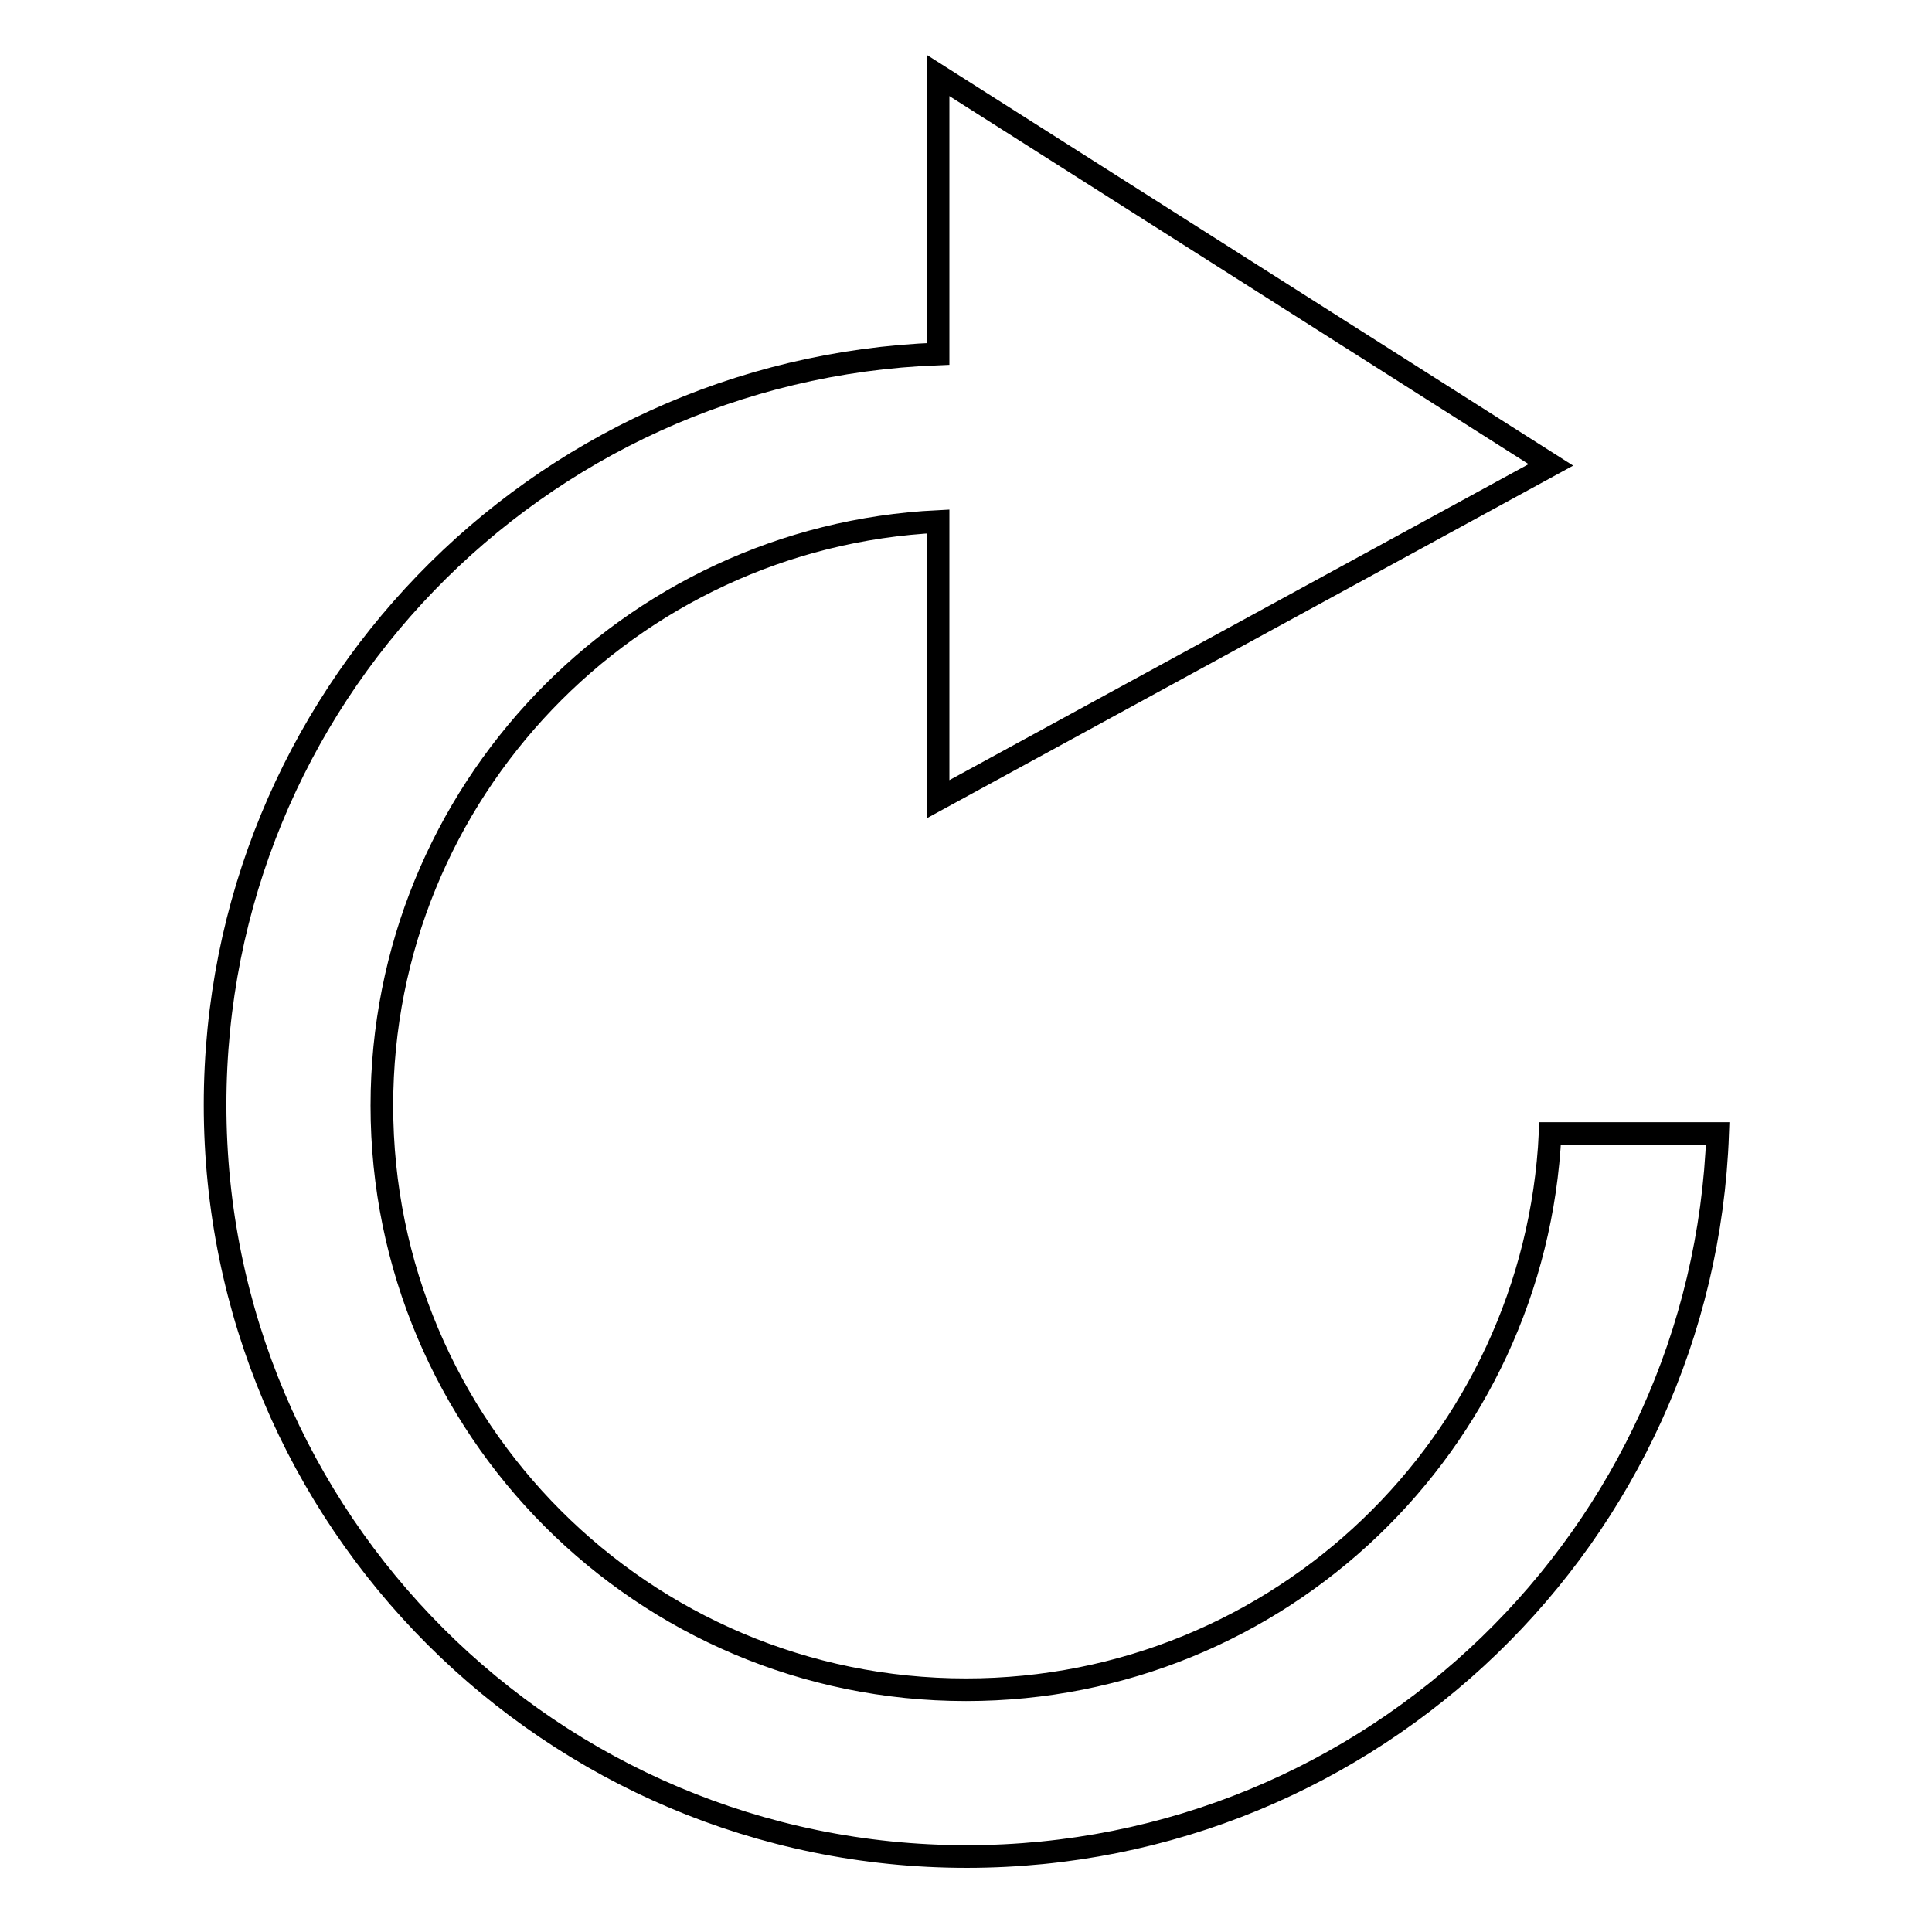
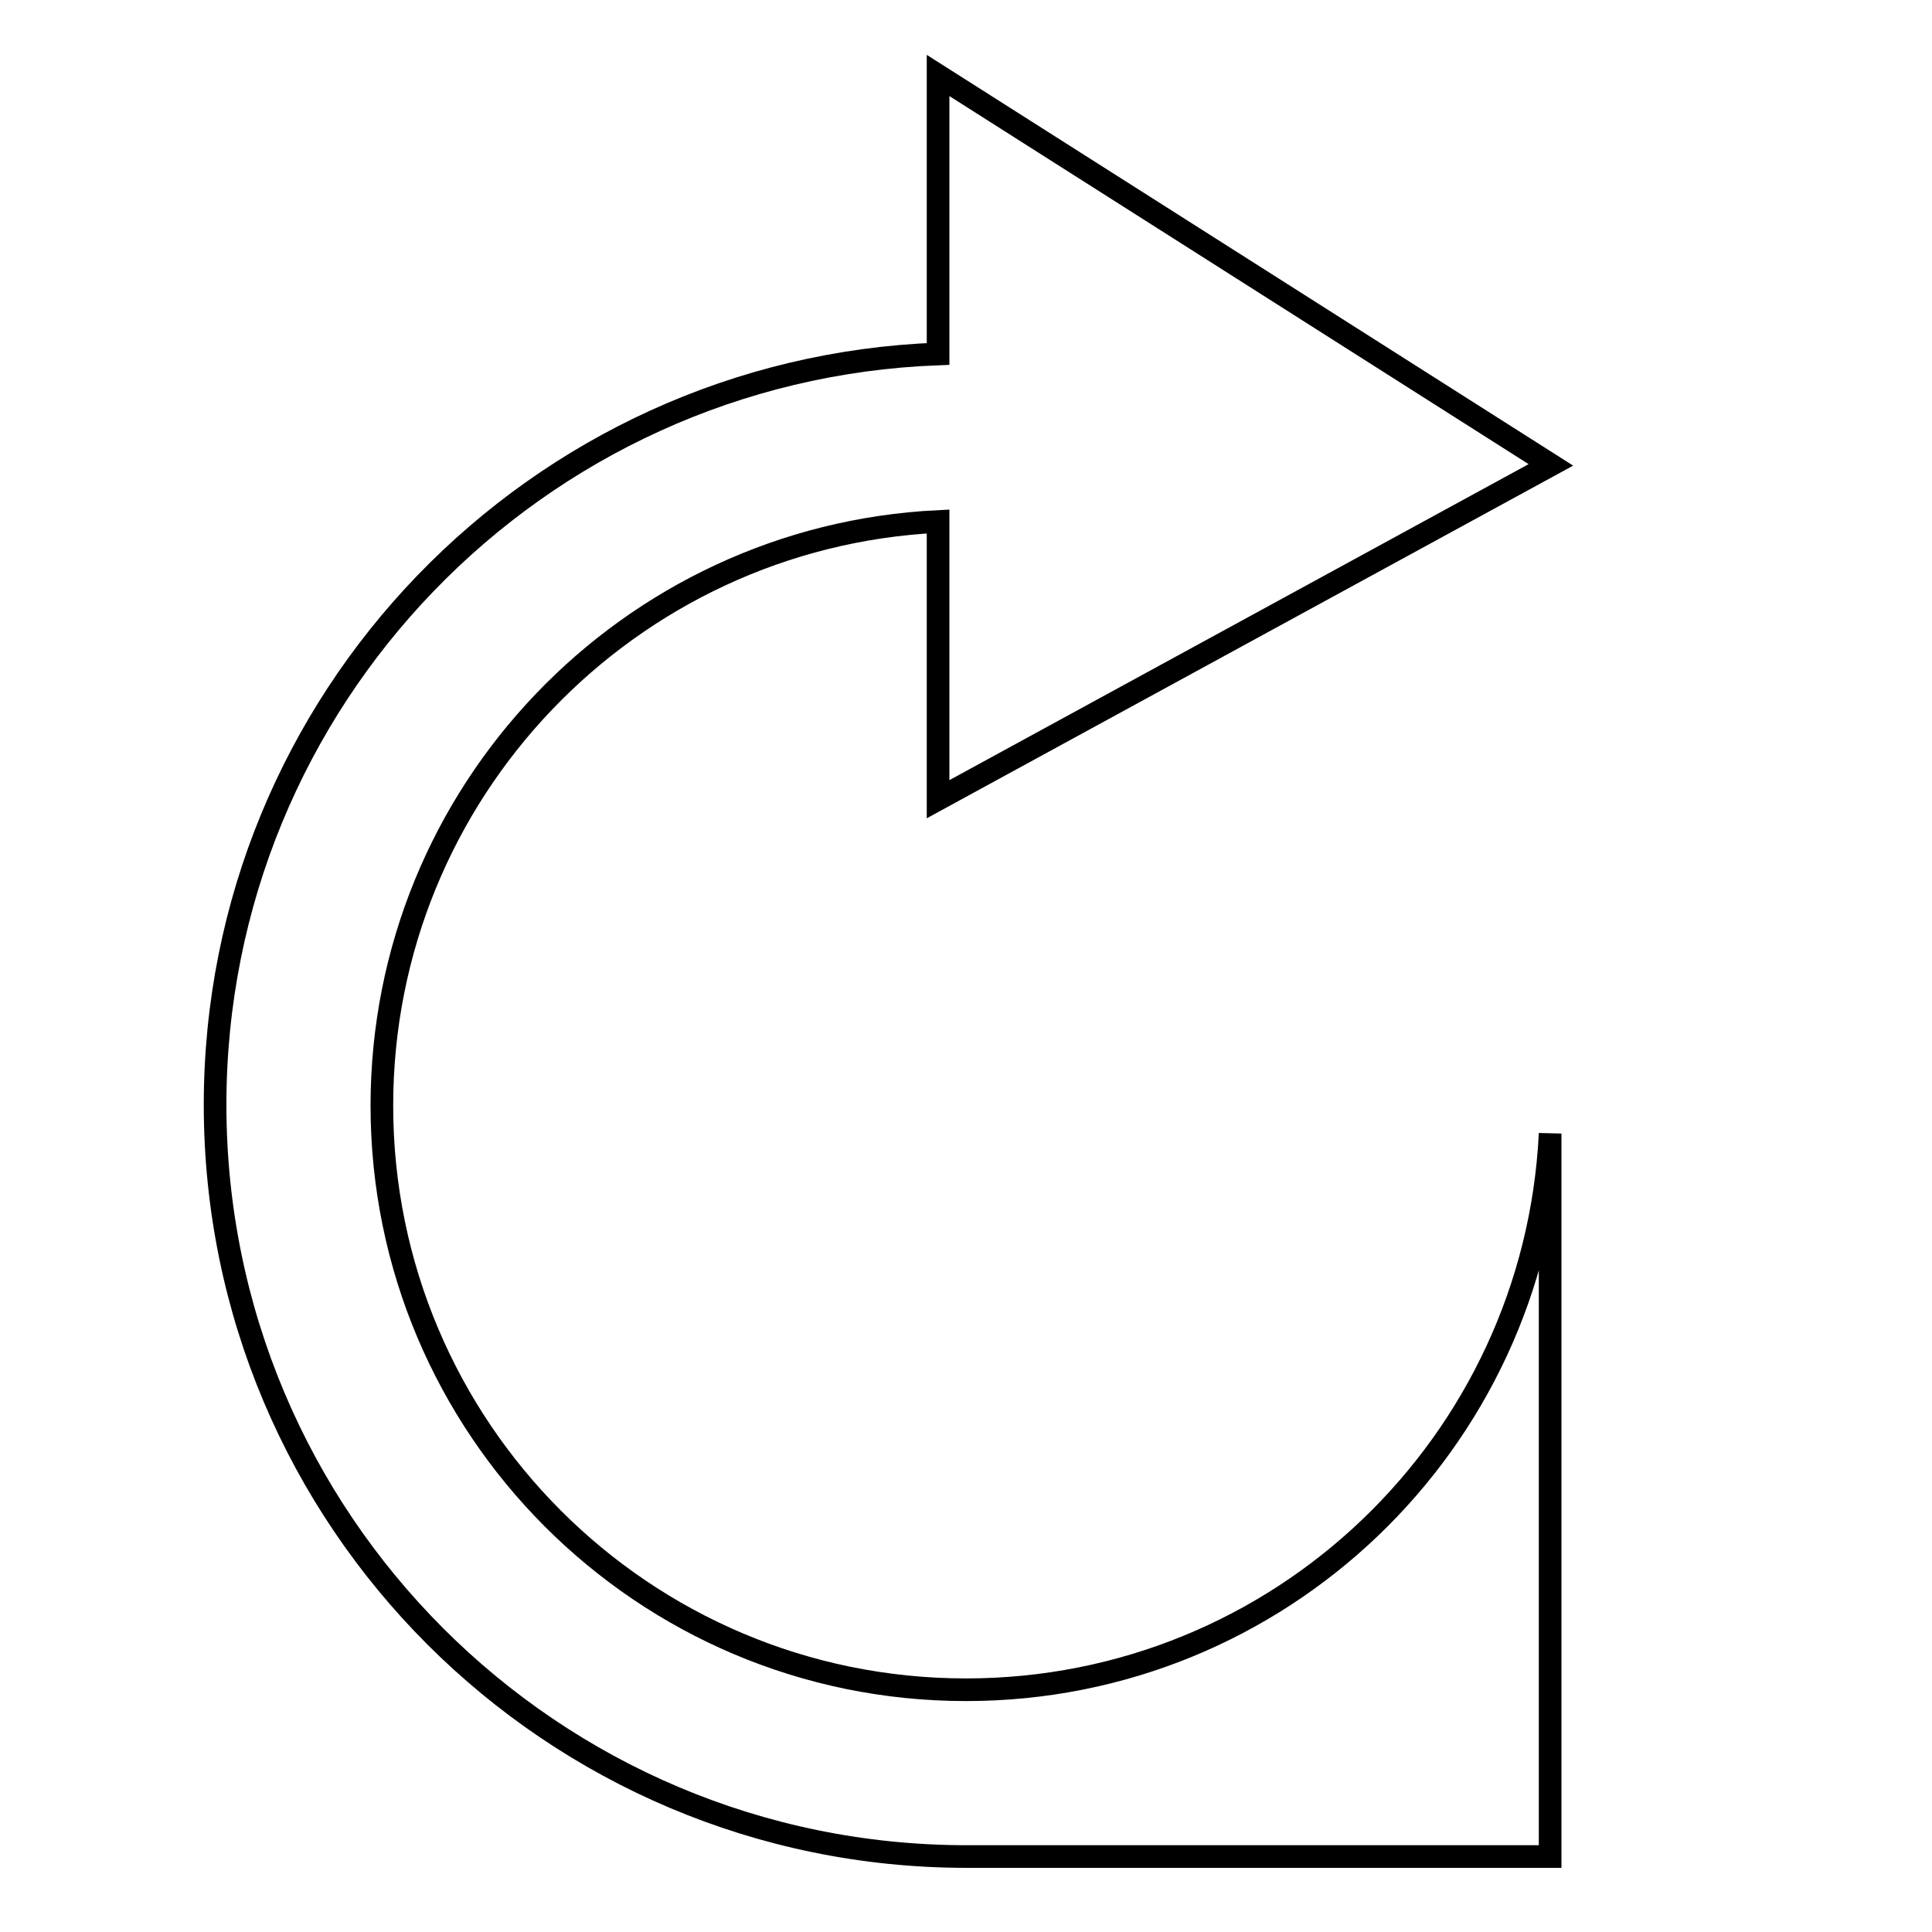
<svg xmlns="http://www.w3.org/2000/svg" version="1.1" x="0px" y="0px" viewBox="0 0 256 256" enable-background="new 0 0 256 256" xml:space="preserve">
  <g>
    <g>
-       <path stroke-width="3" fill-opacity="0" stroke="#000000" d="M205.4,150.2c-2,41-35.8,73.7-77.4,73.7c-42.8,0-77.4-34.7-77.4-77.4c0-41.5,32.7-75.4,73.7-77.4v36.8l81.2-44.3L124.3,10v36.9c-53.3,2-95.8,45.8-95.8,99.5c0,55,44.6,99.6,99.6,99.6c53.8,0,97.6-42.6,99.5-95.8H205.4z" />
+       <path stroke-width="3" fill-opacity="0" stroke="#000000" d="M205.4,150.2c-2,41-35.8,73.7-77.4,73.7c-42.8,0-77.4-34.7-77.4-77.4c0-41.5,32.7-75.4,73.7-77.4v36.8l81.2-44.3L124.3,10v36.9c-53.3,2-95.8,45.8-95.8,99.5c0,55,44.6,99.6,99.6,99.6H205.4z" />
    </g>
  </g>
</svg>